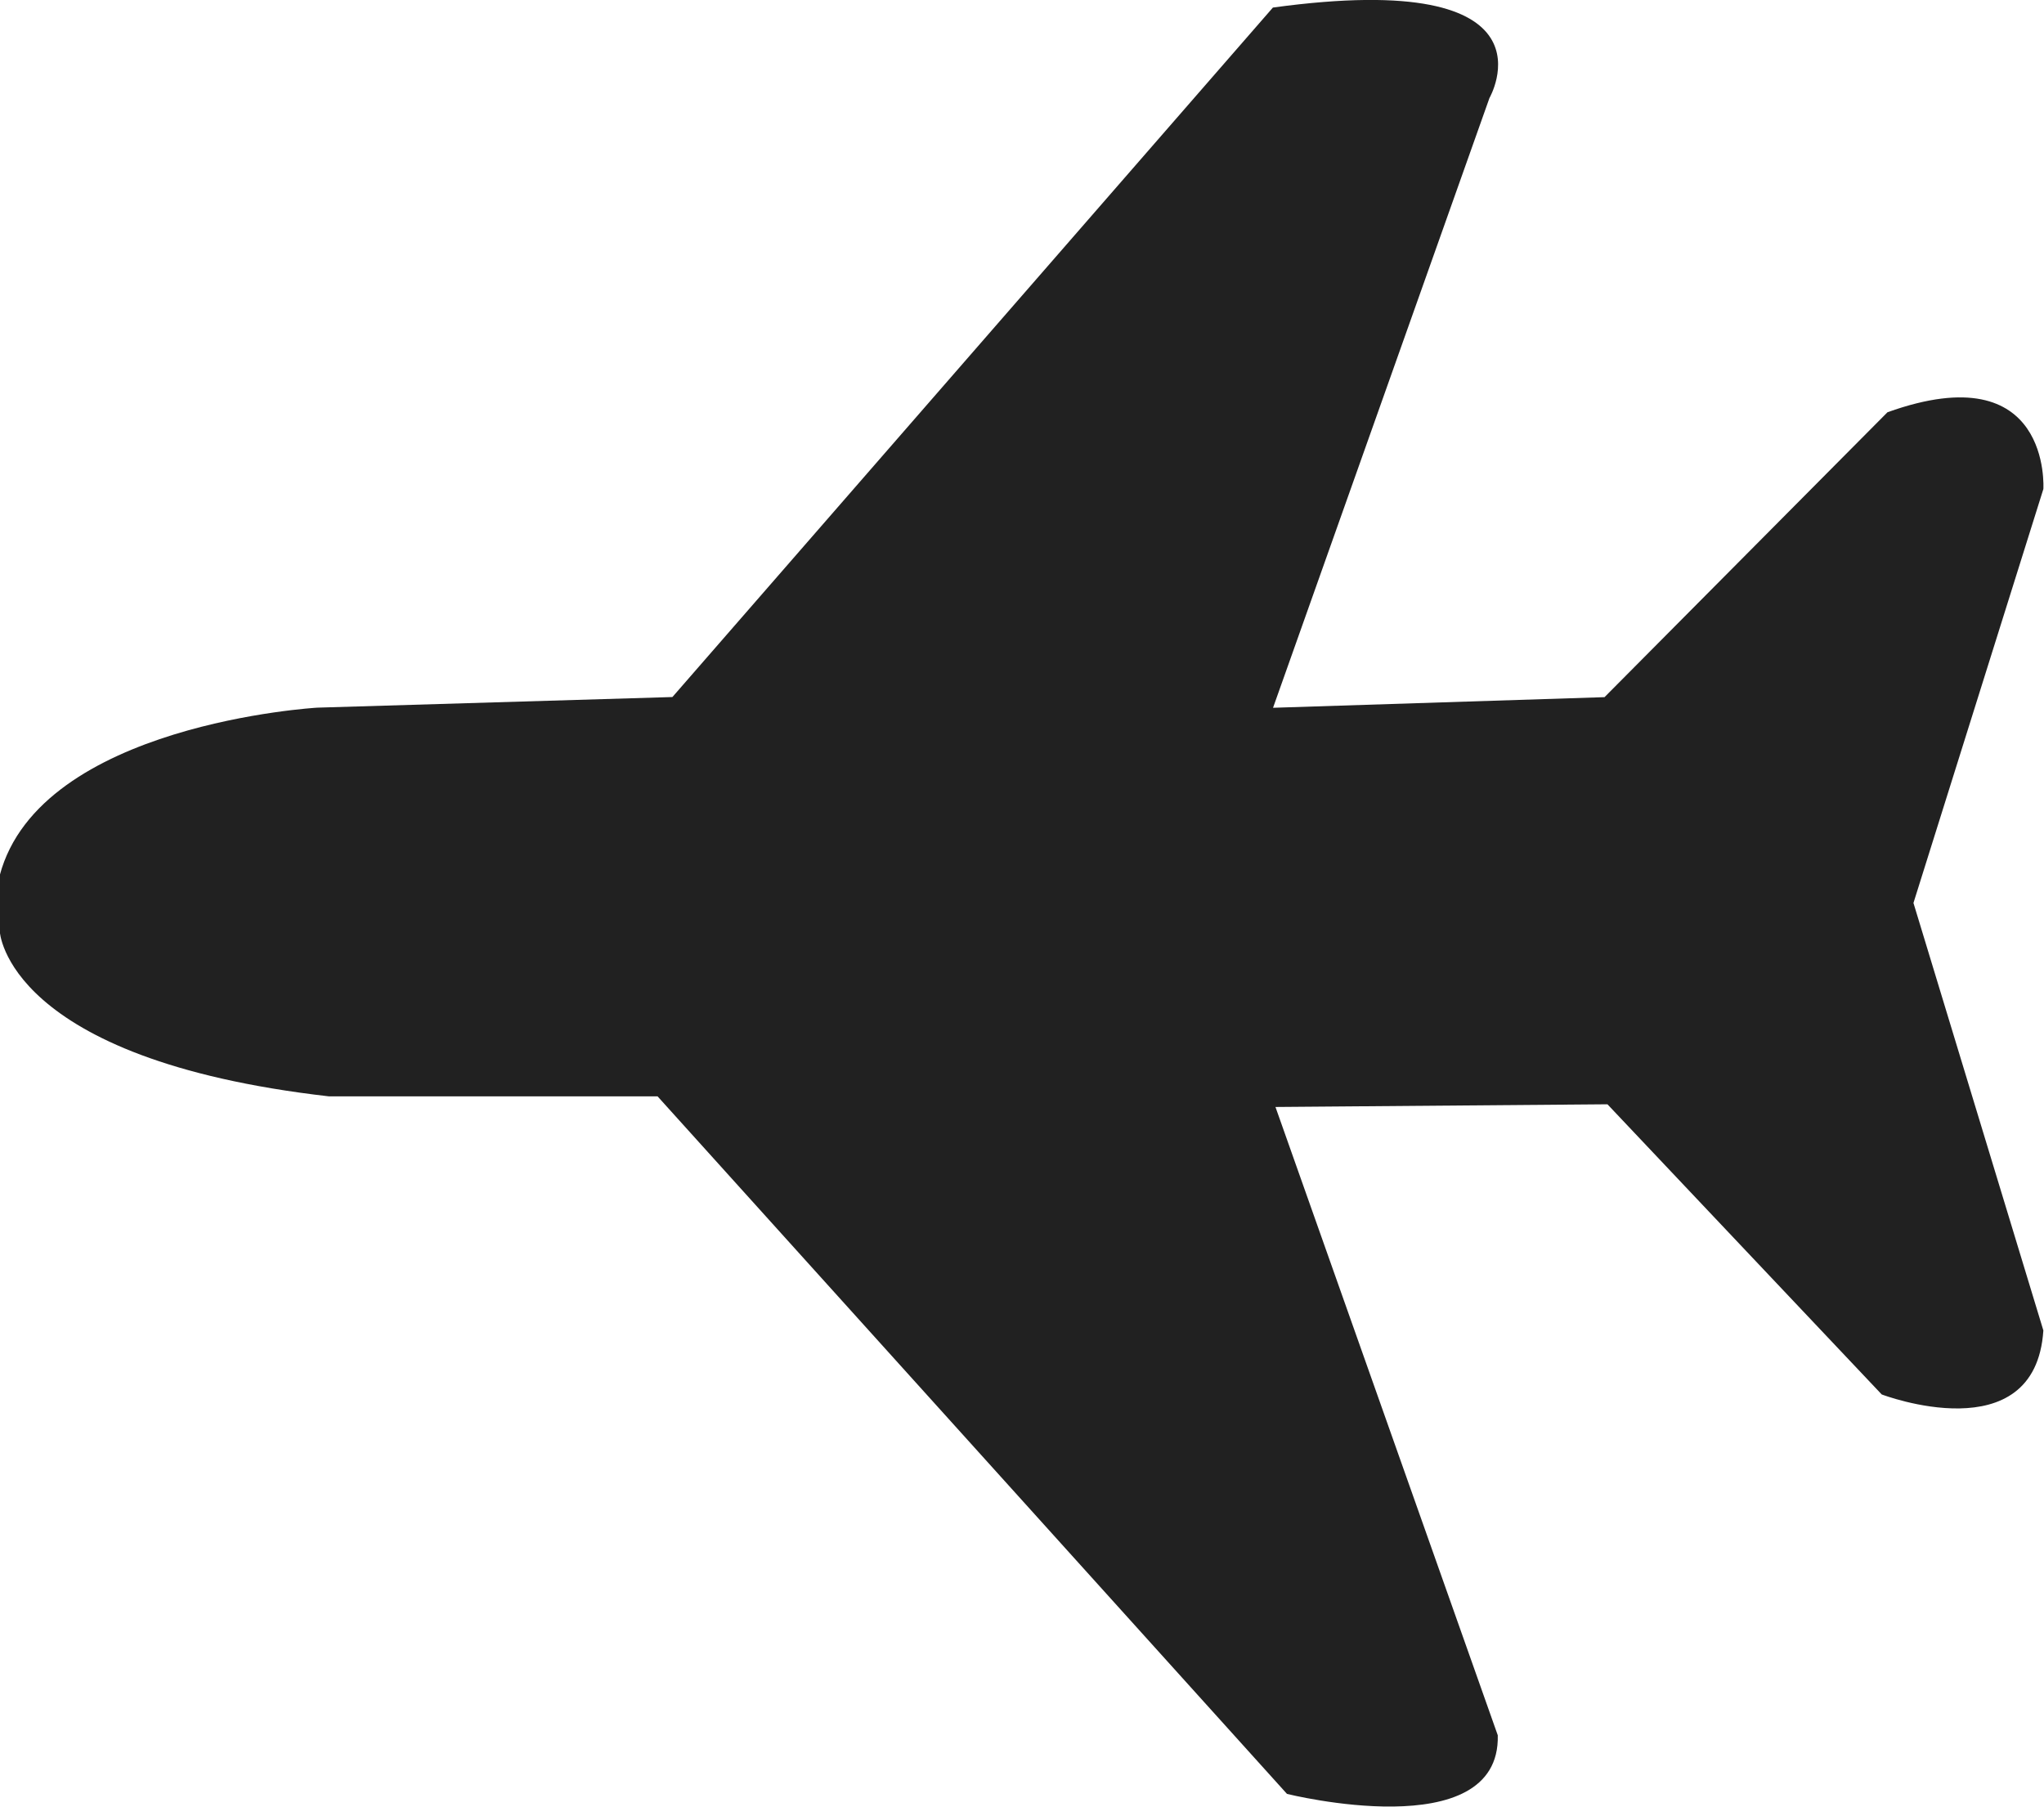
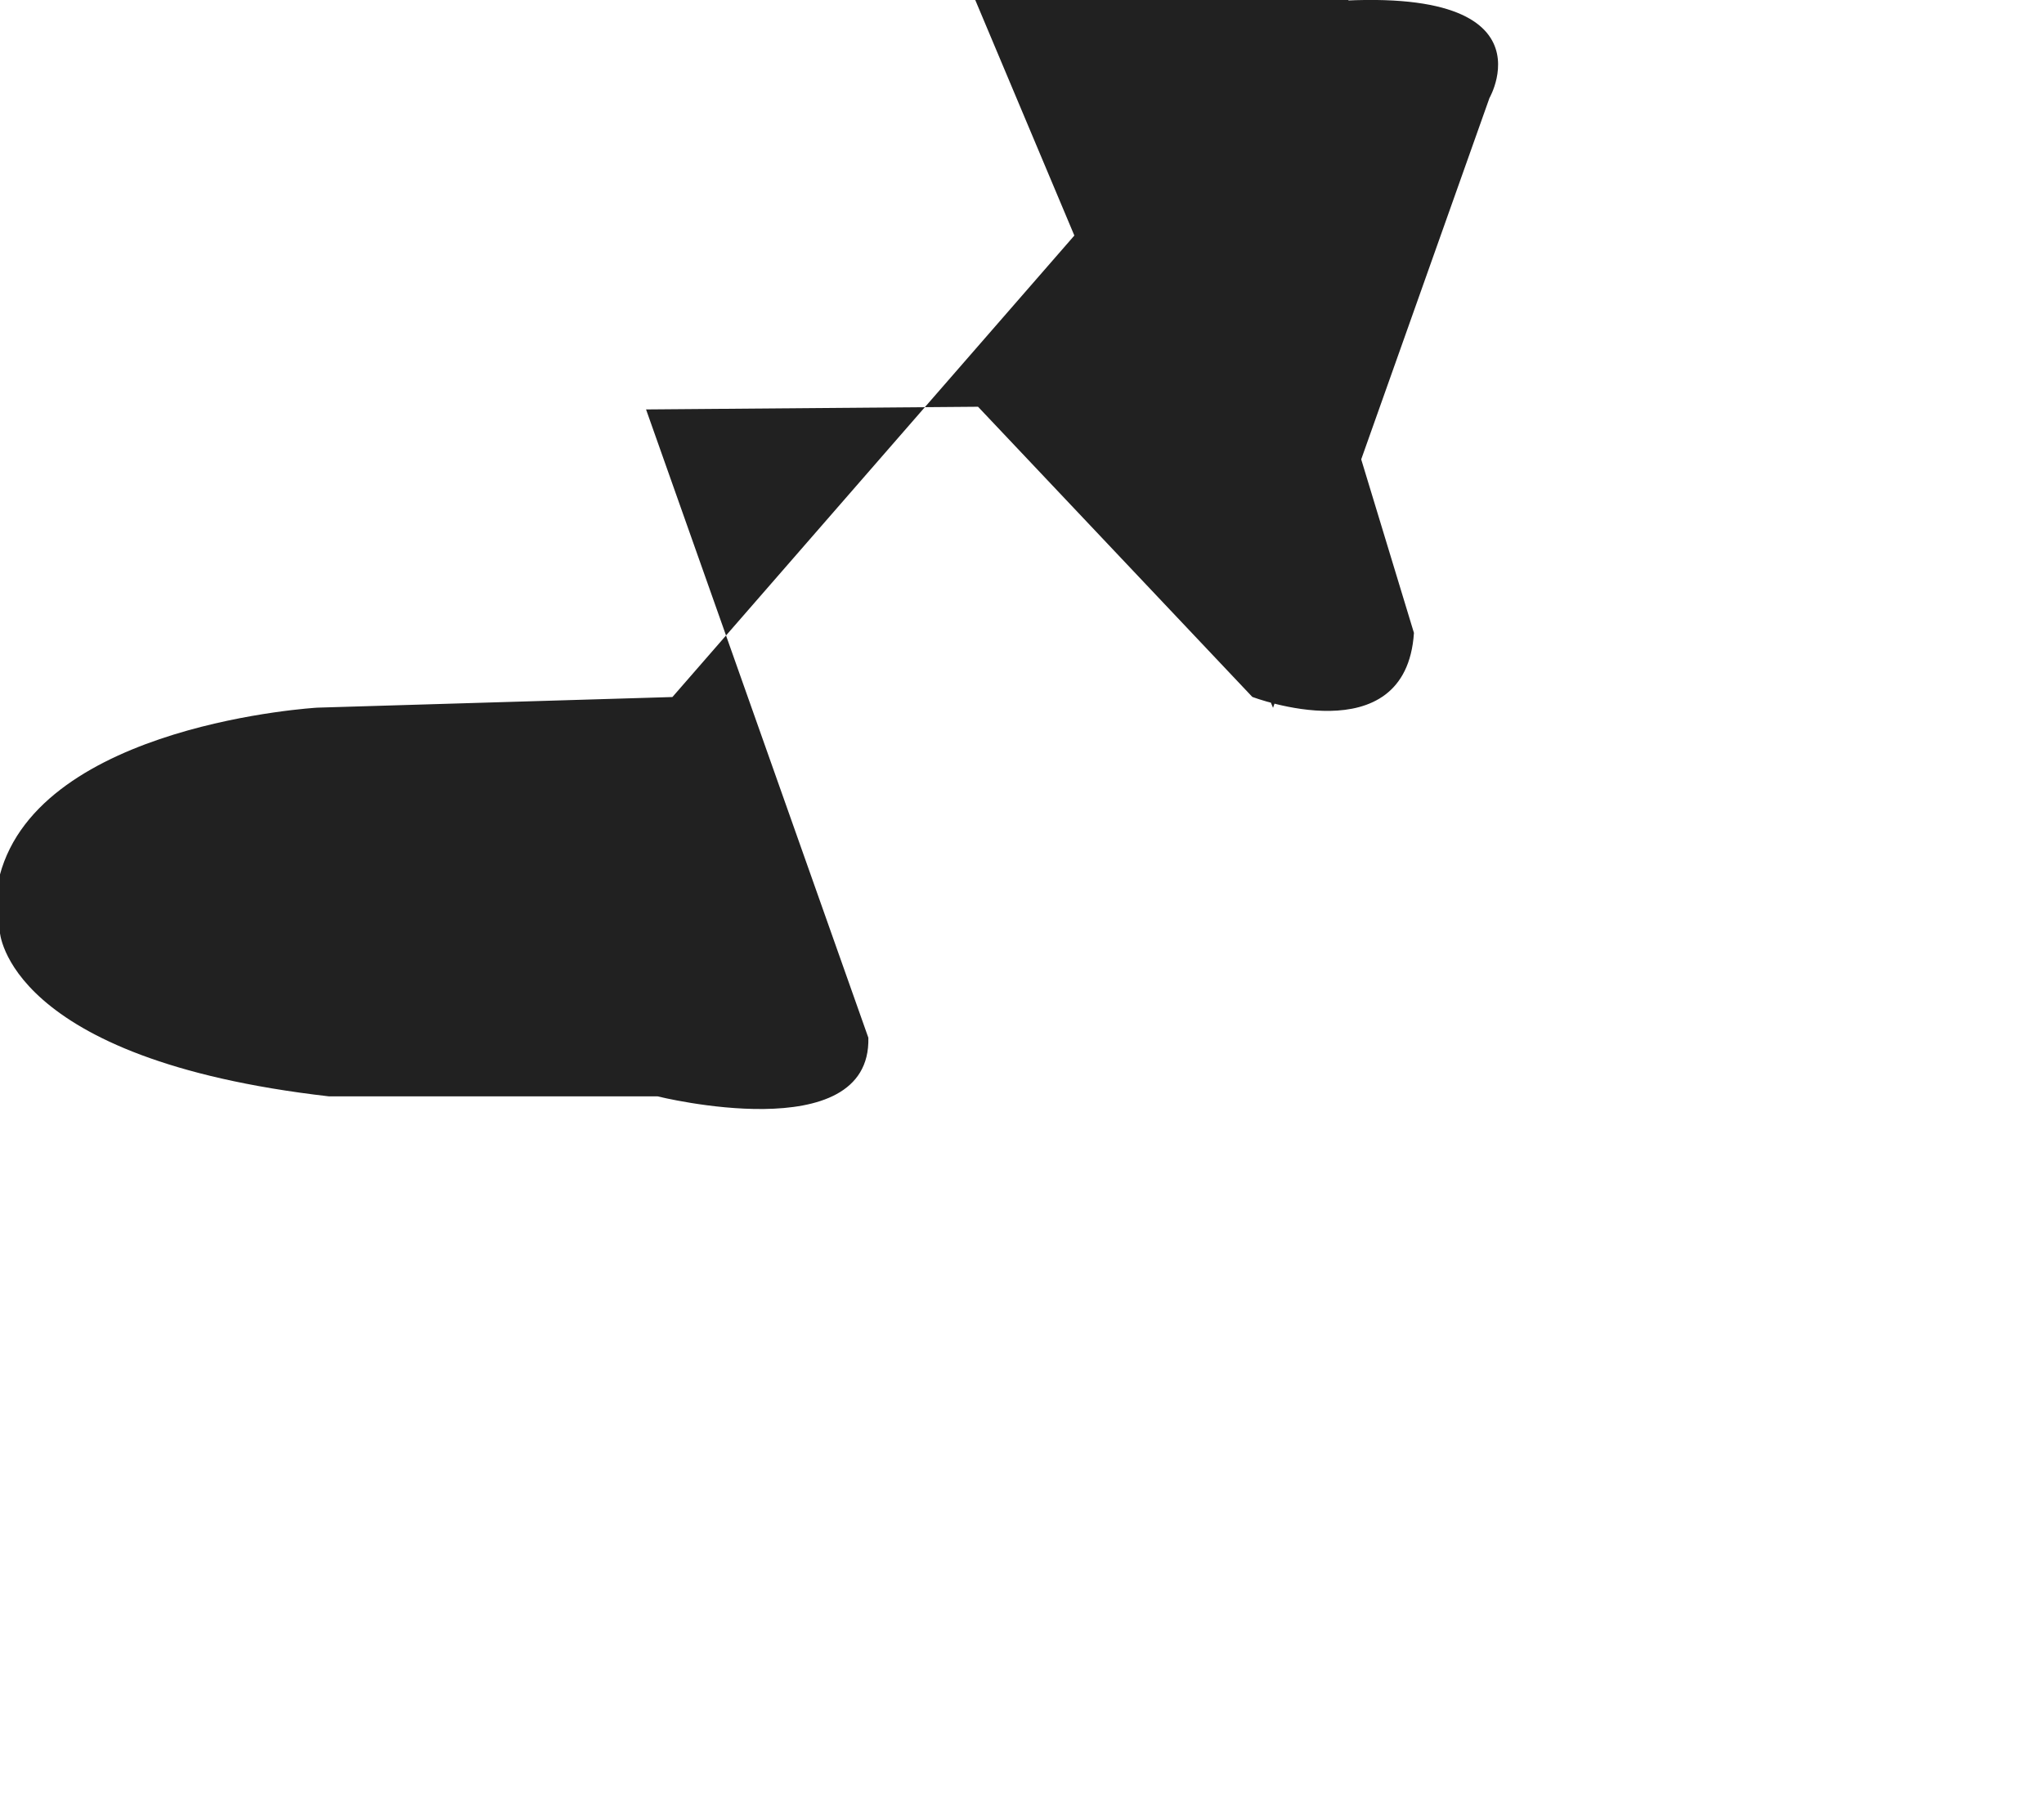
<svg xmlns="http://www.w3.org/2000/svg" width="15.971" height="14.116" viewBox="0 0 15.971 14.116">
-   <path id="Path_13461" data-name="Path 13461" d="M-78.691-171.87-77-176.634s.586-1.019-1.692-.707l-4.692,5.387-2.775.083s-2.166.125-2.481,1.31v.437s.045,1,2.572,1.29H-83.5l4.918,5.45s1.669.416,1.647-.458l-1.737-4.909,2.594-.021,2.143,2.267s1.2.458,1.263-.5l-1.015-3.34,1.015-3.234s.068-1.061-1.218-.6l-2.211,2.226Z" transform="translate(88.638 177.4)" fill="#212121" />
+   <path id="Path_13461" data-name="Path 13461" d="M-78.691-171.87-77-176.634s.586-1.019-1.692-.707l-4.692,5.387-2.775.083s-2.166.125-2.481,1.31v.437s.045,1,2.572,1.29H-83.5s1.669.416,1.647-.458l-1.737-4.909,2.594-.021,2.143,2.267s1.2.458,1.263-.5l-1.015-3.34,1.015-3.234s.068-1.061-1.218-.6l-2.211,2.226Z" transform="translate(88.638 177.4)" fill="#212121" />
</svg>